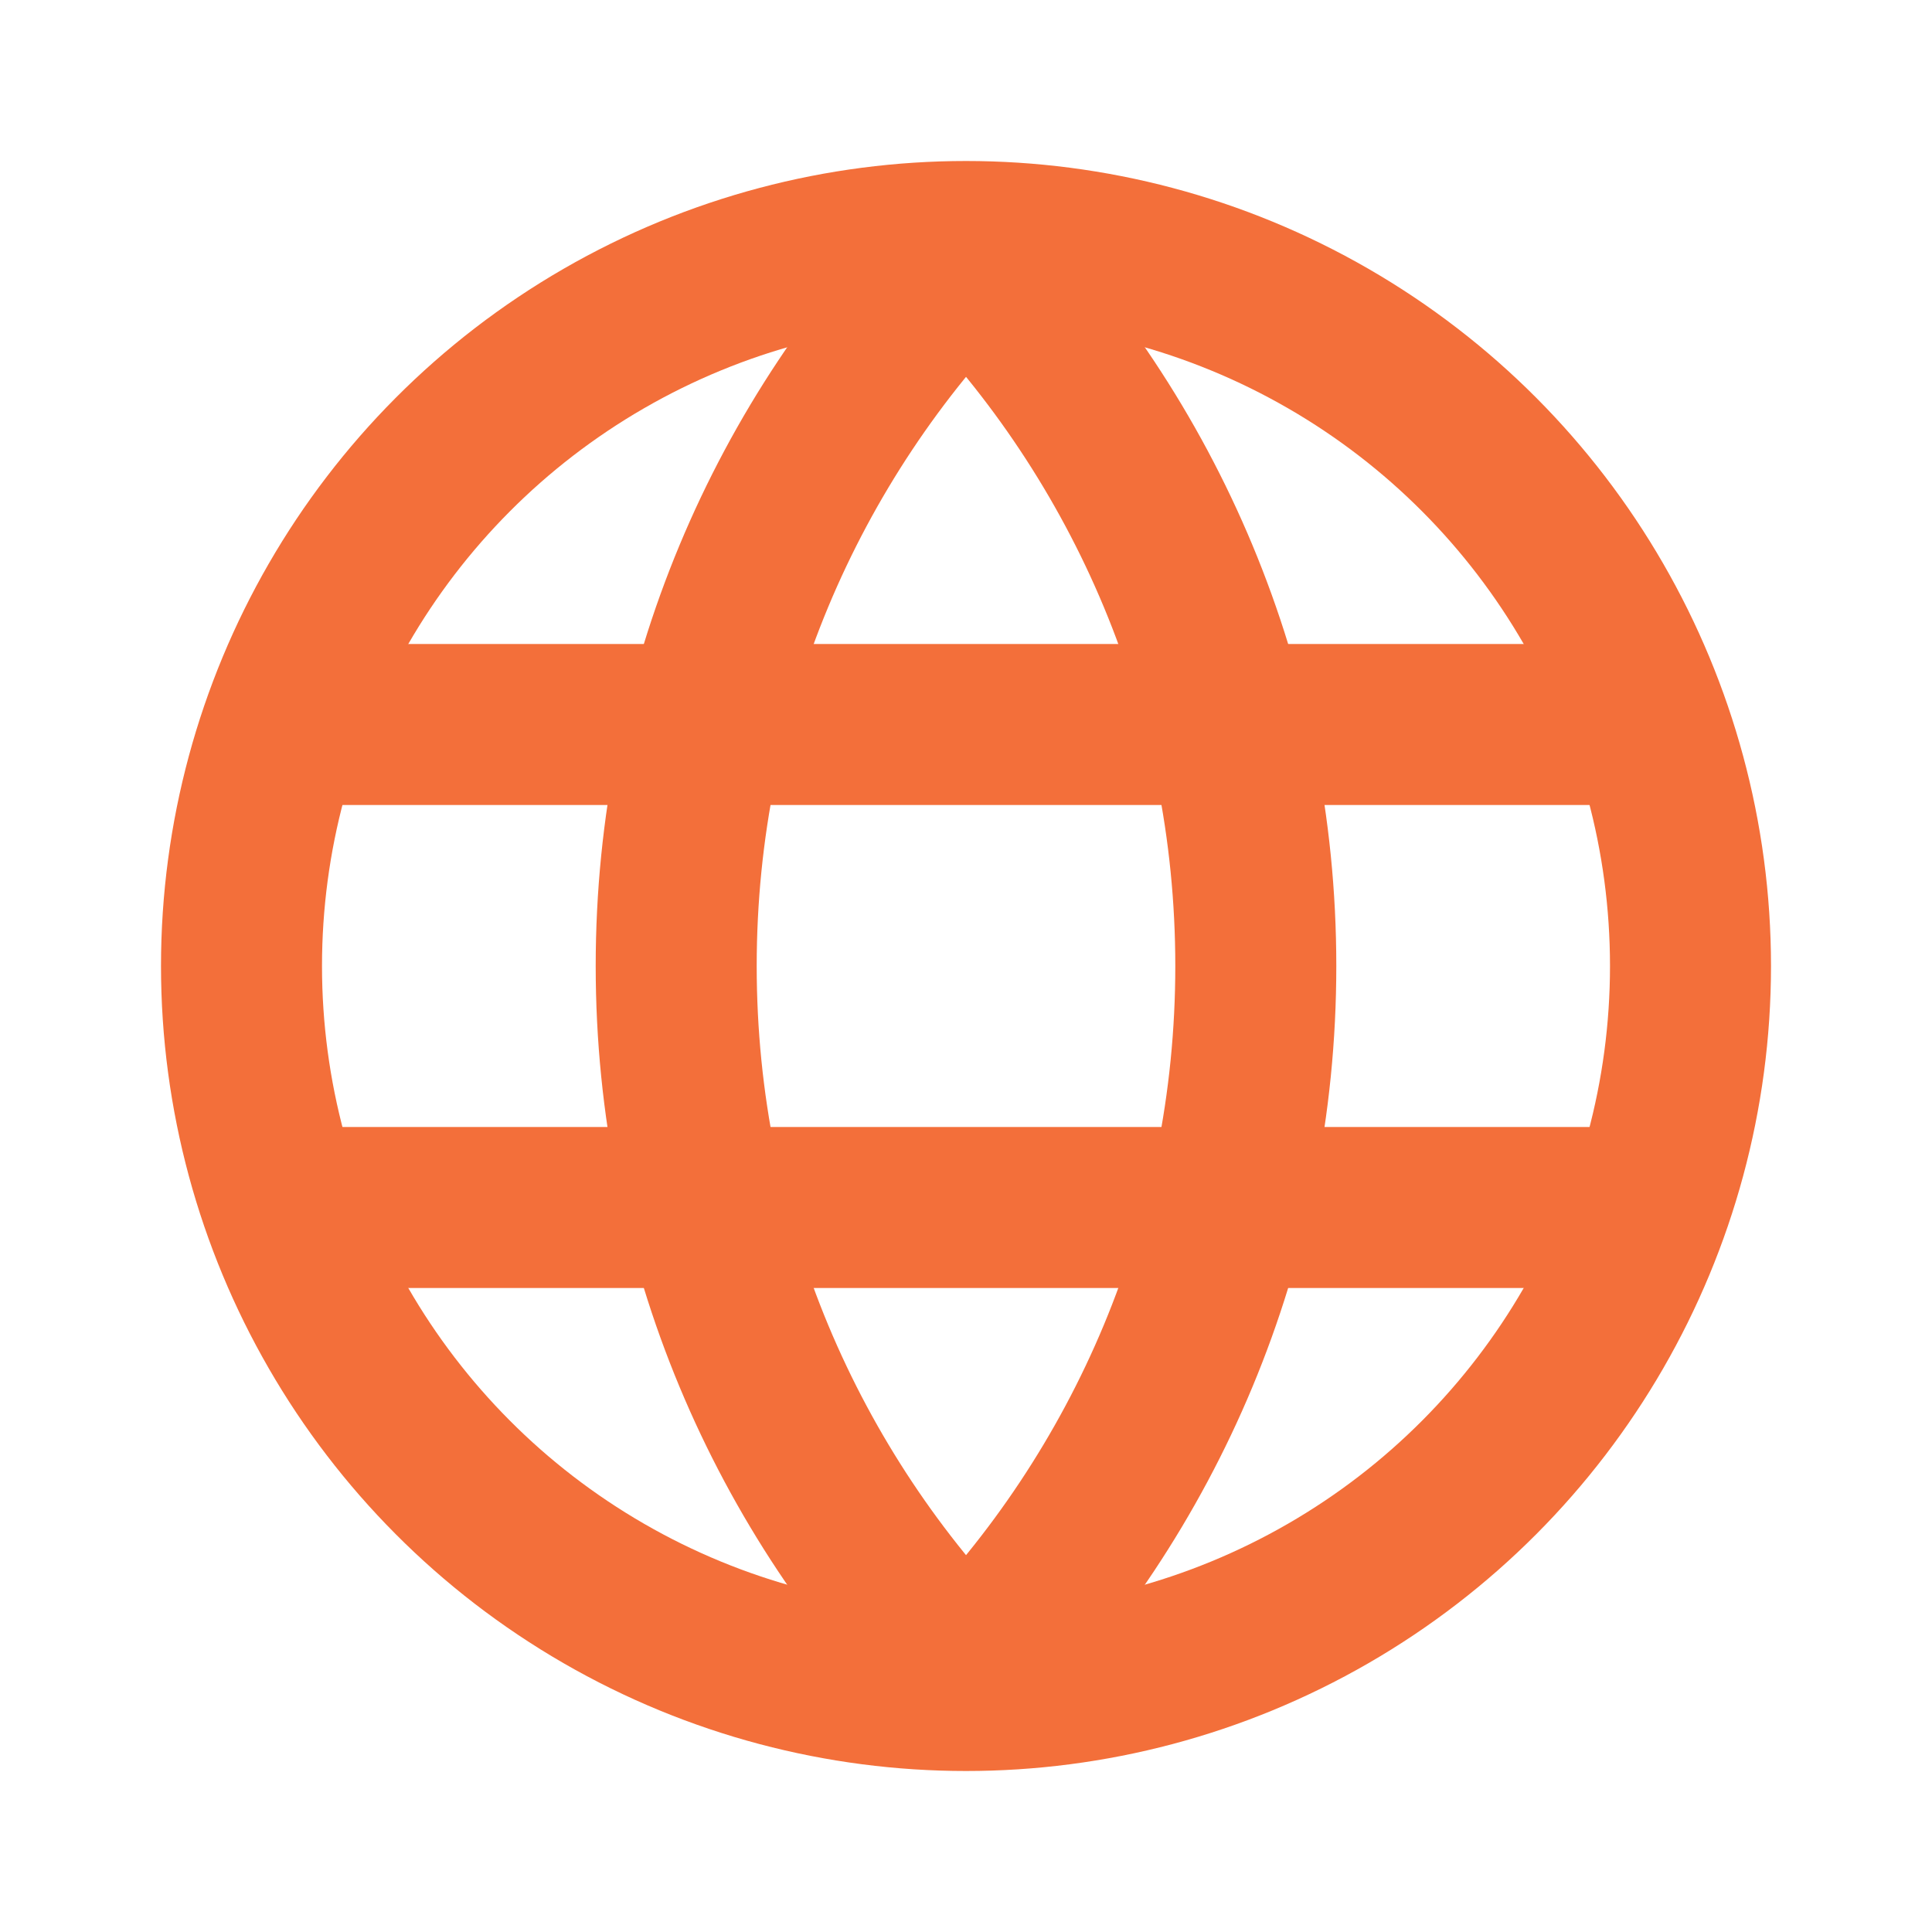
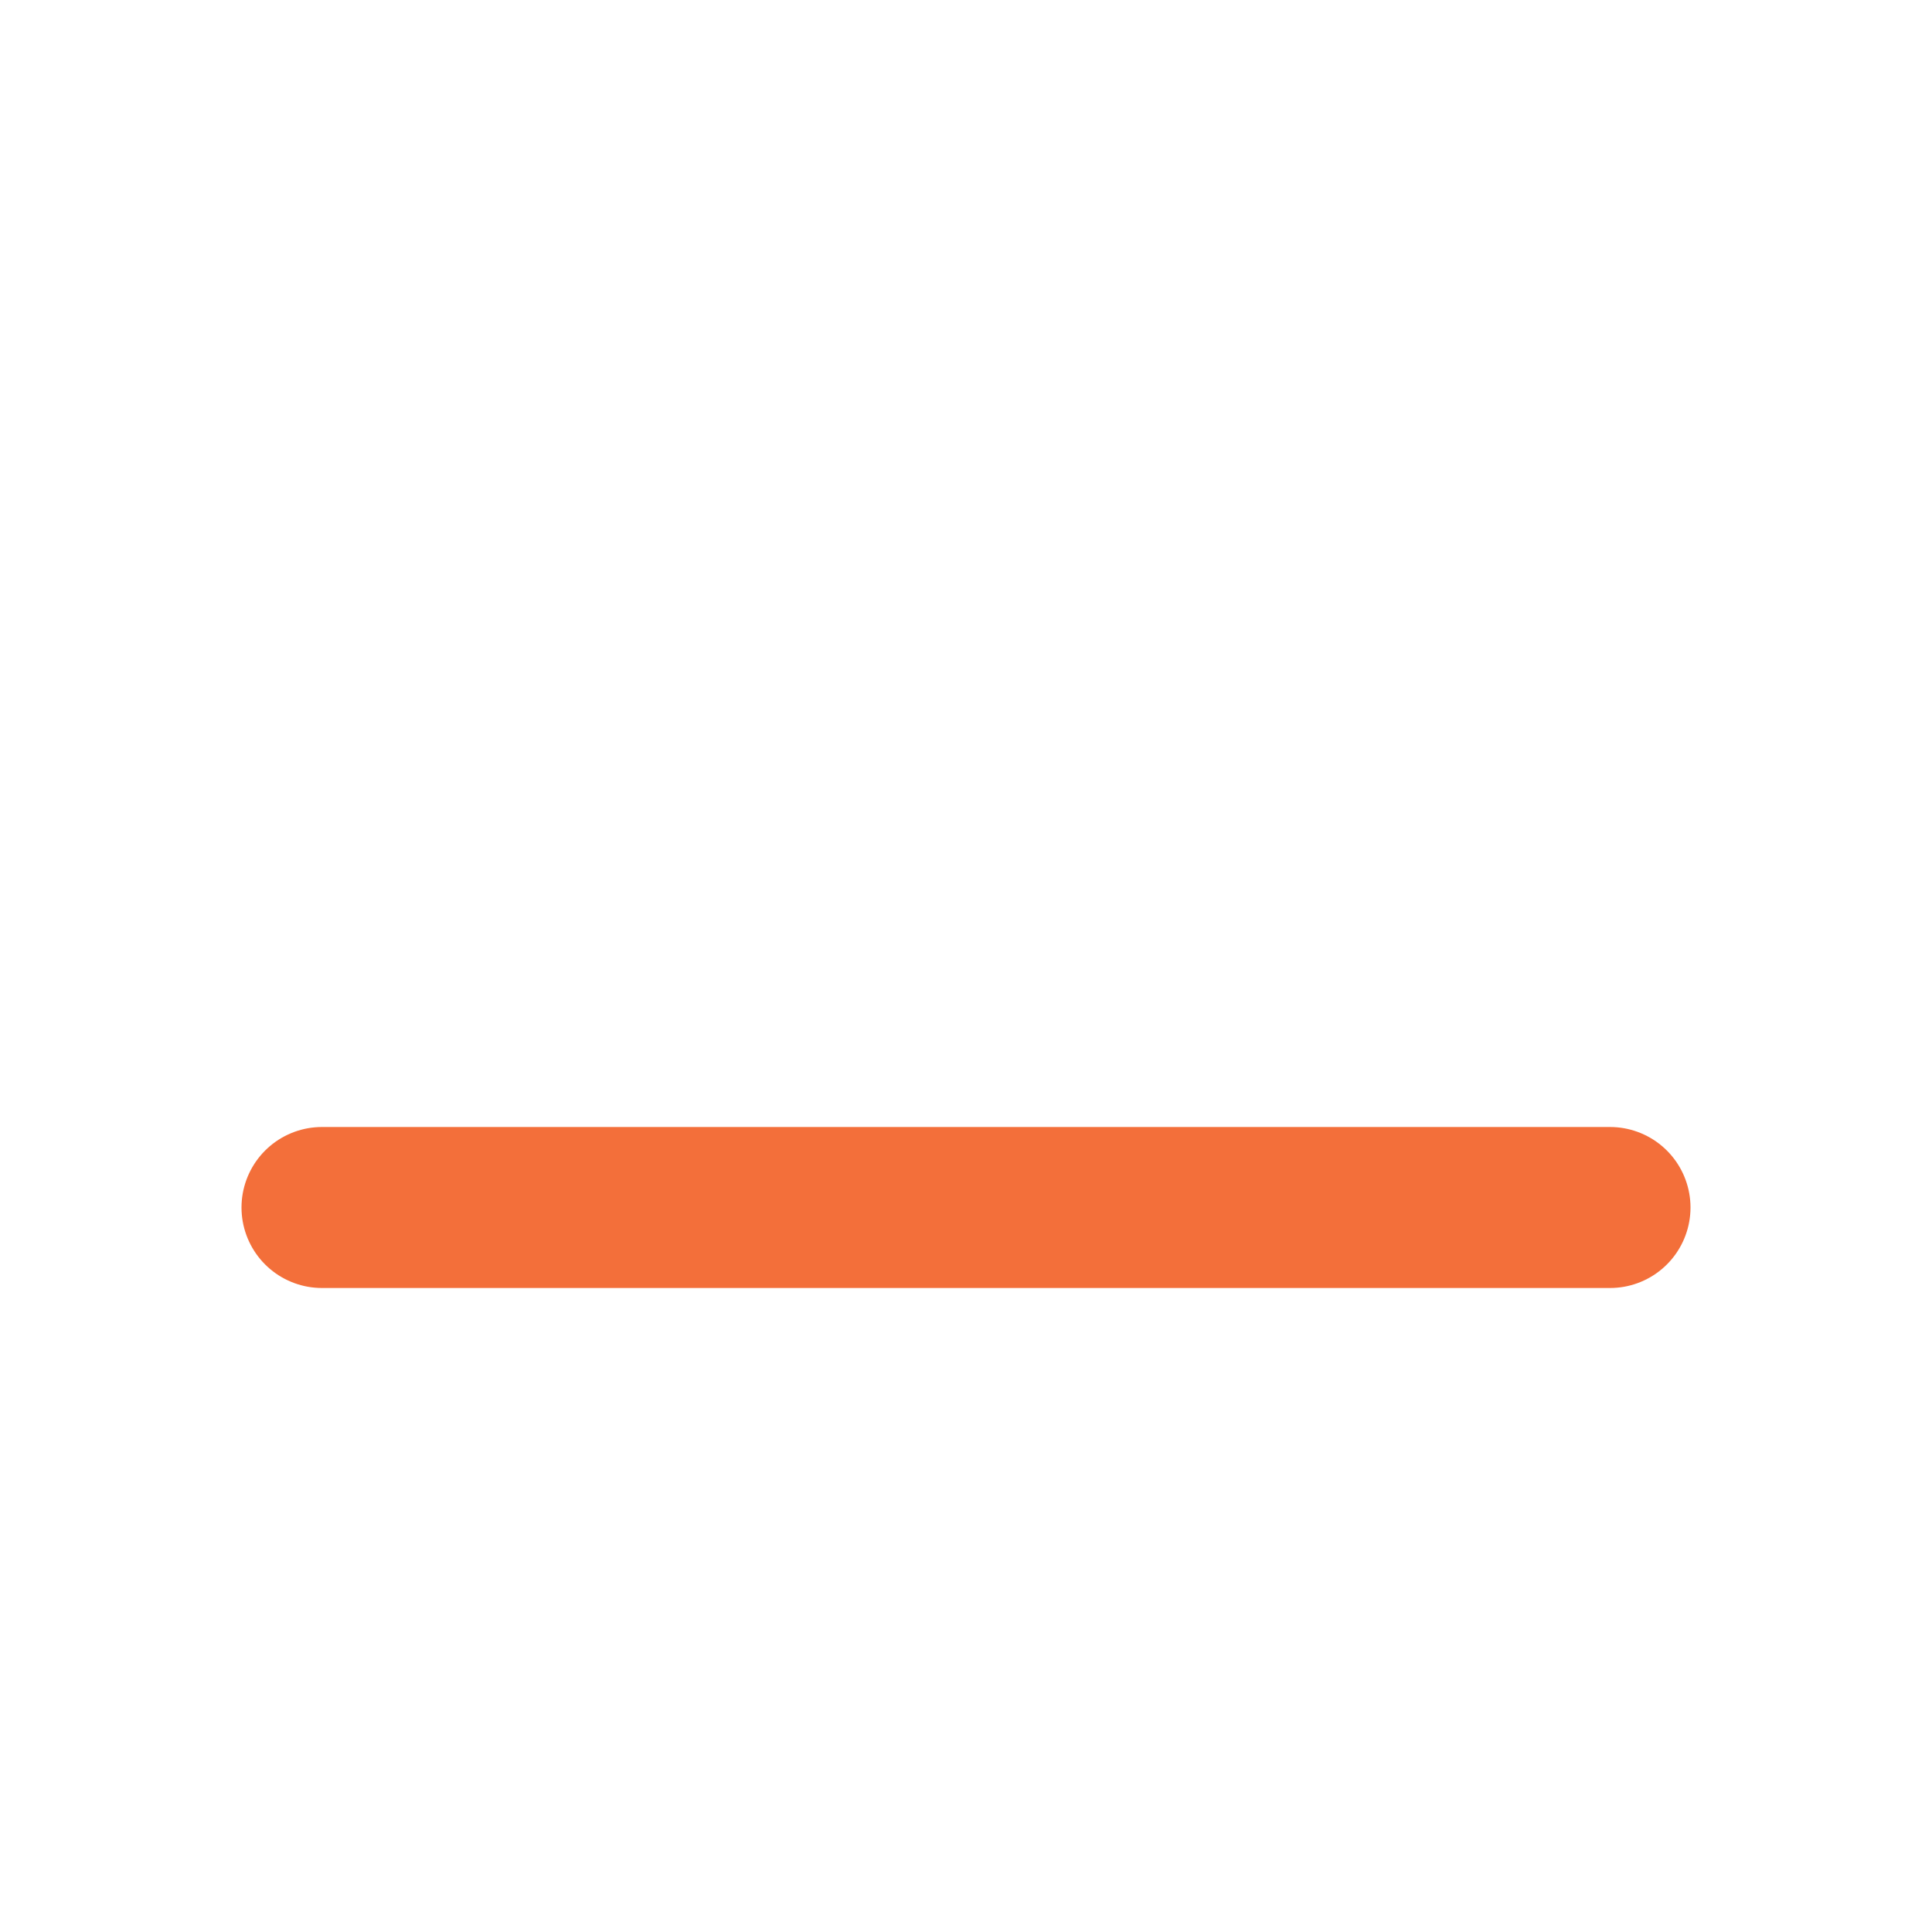
<svg xmlns="http://www.w3.org/2000/svg" width="800px" height="800px" viewBox="0 0 24 24" fill="none">
  <path d="M4 15L20 15" stroke="#F36F3A" stroke-width="2" stroke-linecap="round" stroke-linejoin="round" />
-   <path d="M4 9L20 9" stroke="#F36F3A" stroke-width="2" stroke-linecap="round" stroke-linejoin="round" />
-   <circle cx="12" cy="12" r="9" stroke="#F36F3A" stroke-width="2" stroke-linecap="round" stroke-linejoin="round" />
-   <path d="M12 20.818L11.286 21.518C11.474 21.71 11.732 21.818 12 21.818C12.269 21.818 12.527 21.71 12.715 21.518L12 20.818ZM12 3.182L12.715 2.482C12.527 2.29 12.269 2.182 12 2.182C11.732 2.182 11.474 2.29 11.286 2.482L12 3.182ZM14.6 12C14.6 15.161 13.337 18.025 11.286 20.118L12.715 21.518C15.117 19.066 16.6 15.705 16.6 12H14.6ZM11.286 3.882C13.337 5.975 14.6 8.839 14.6 12H16.6C16.6 8.295 15.117 4.934 12.715 2.482L11.286 3.882ZM9.4 12C9.4 8.839 10.663 5.975 12.715 3.882L11.286 2.482C8.883 4.934 7.4 8.295 7.4 12H9.4ZM12.715 20.118C10.663 18.025 9.4 15.161 9.4 12H7.4C7.4 15.705 8.883 19.066 11.286 21.518L12.715 20.118Z" fill="#F36F3A" />
</svg>